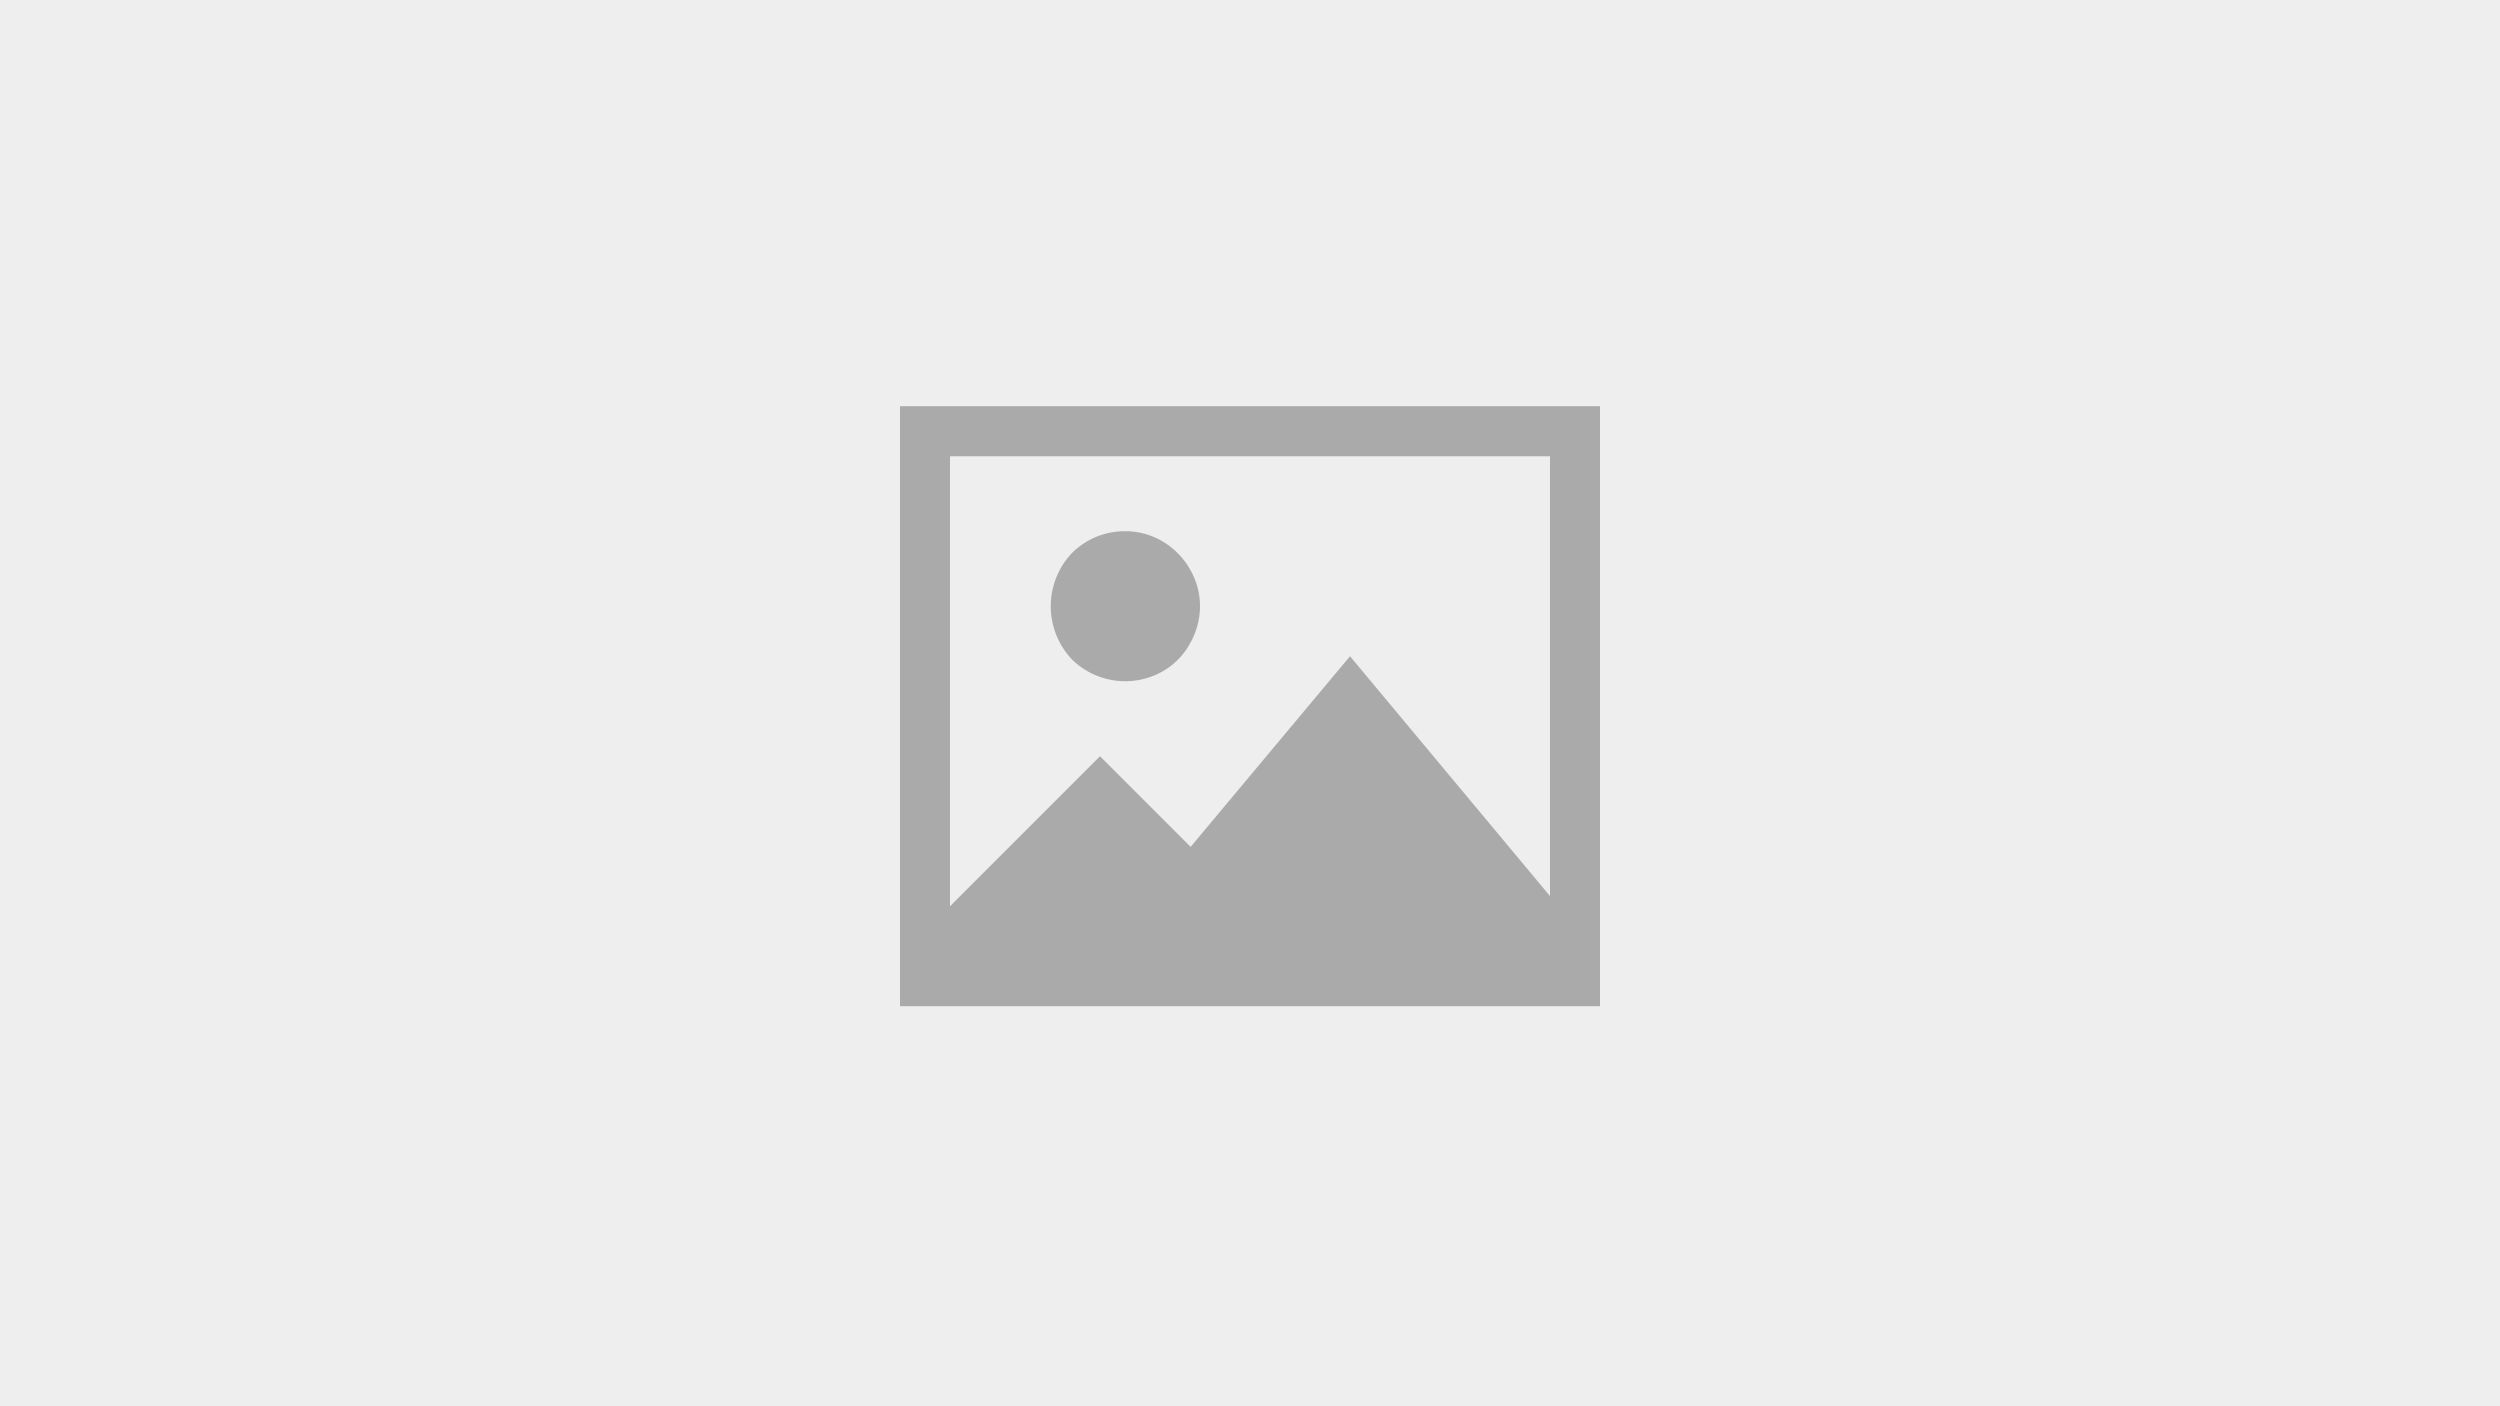
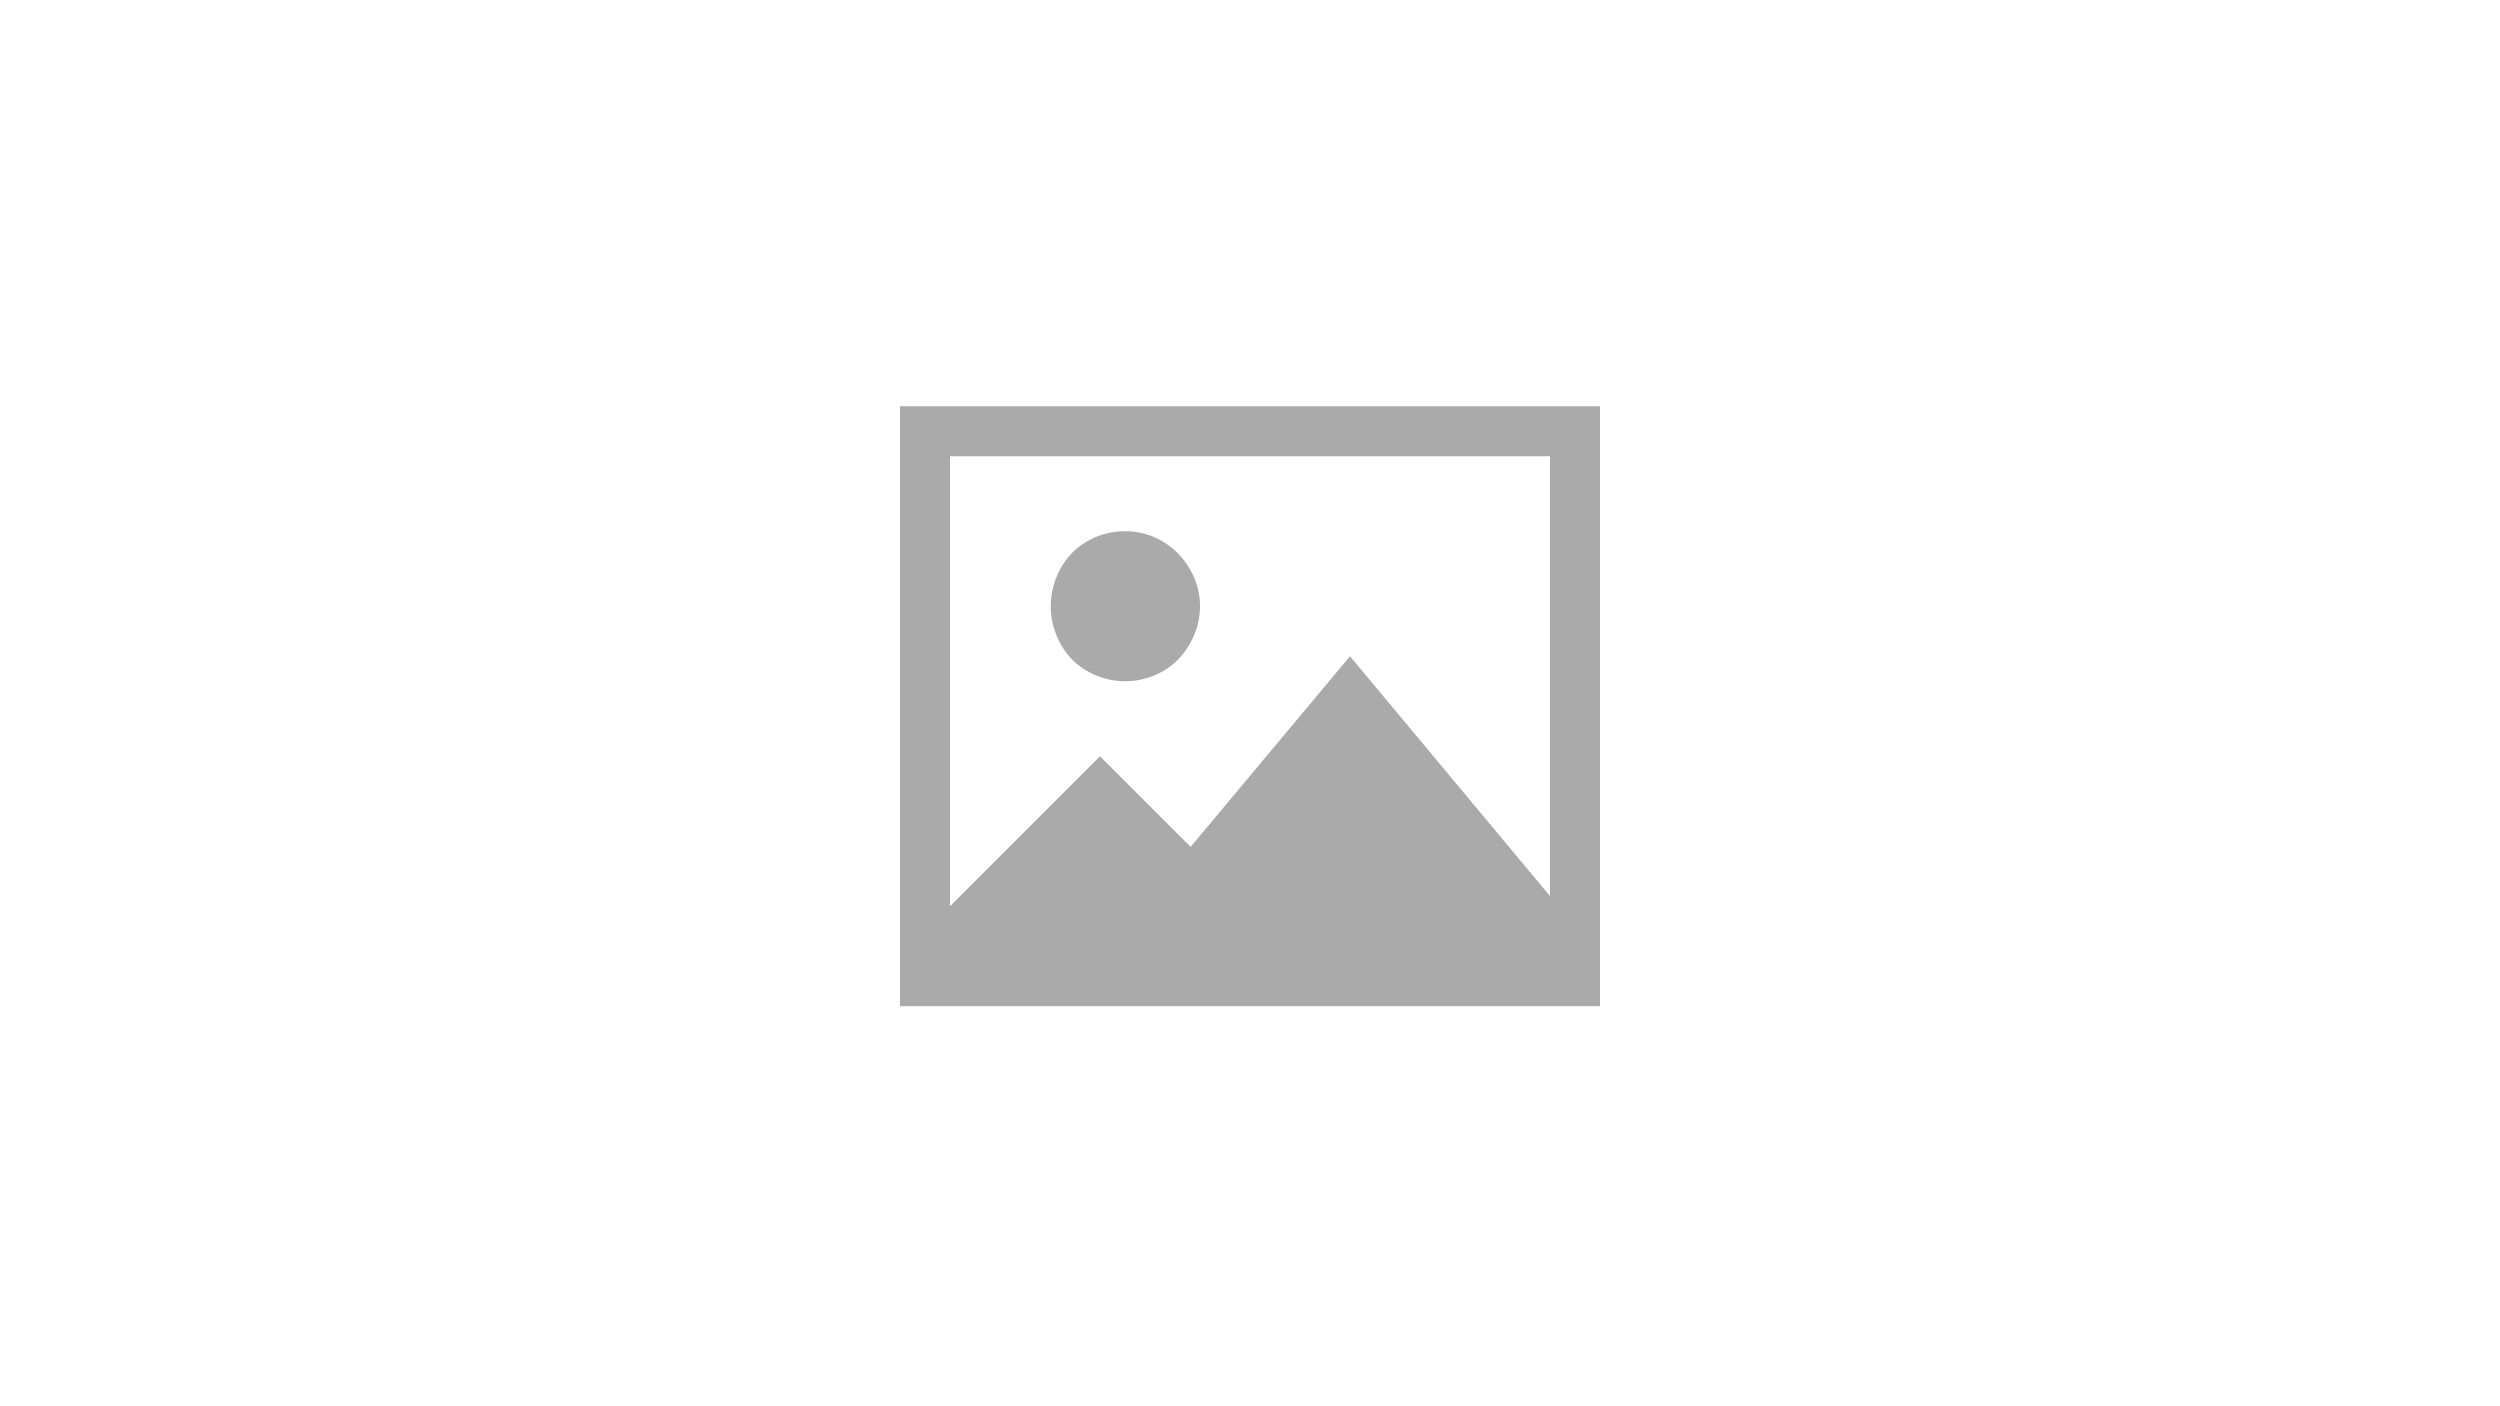
<svg xmlns="http://www.w3.org/2000/svg" viewBox="0 0 400 225" width="480" height="270">
  <g transform="translate(-940 -495)">
-     <path d="M0,0H400V225H0Z" transform="translate(940 495)" fill="#eee" />
-     <path d="M131,162.714v-96H243v96Zm8-16,24-24,14.5,14.5,25.5-30.5,32,38.375V74.716H139v72Zm28-60a11.586,11.586,0,0,1,6,1.623,12.088,12.088,0,0,1,4.375,4.436A11.65,11.65,0,0,1,179,98.712a12.091,12.091,0,0,1-1.624,6A11.4,11.4,0,0,1,173,109.148a12.153,12.153,0,0,1-14.5-1.935,12.387,12.387,0,0,1,0-17,11.972,11.972,0,0,1,8.5-3.5Z" transform="translate(953 493.283)" fill="#aaa" />
+     <path d="M131,162.714v-96H243v96Zm8-16,24-24,14.5,14.5,25.5-30.5,32,38.375V74.716H139v72m28-60a11.586,11.586,0,0,1,6,1.623,12.088,12.088,0,0,1,4.375,4.436A11.65,11.65,0,0,1,179,98.712a12.091,12.091,0,0,1-1.624,6A11.4,11.4,0,0,1,173,109.148a12.153,12.153,0,0,1-14.5-1.935,12.387,12.387,0,0,1,0-17,11.972,11.972,0,0,1,8.5-3.5Z" transform="translate(953 493.283)" fill="#aaa" />
  </g>
</svg>